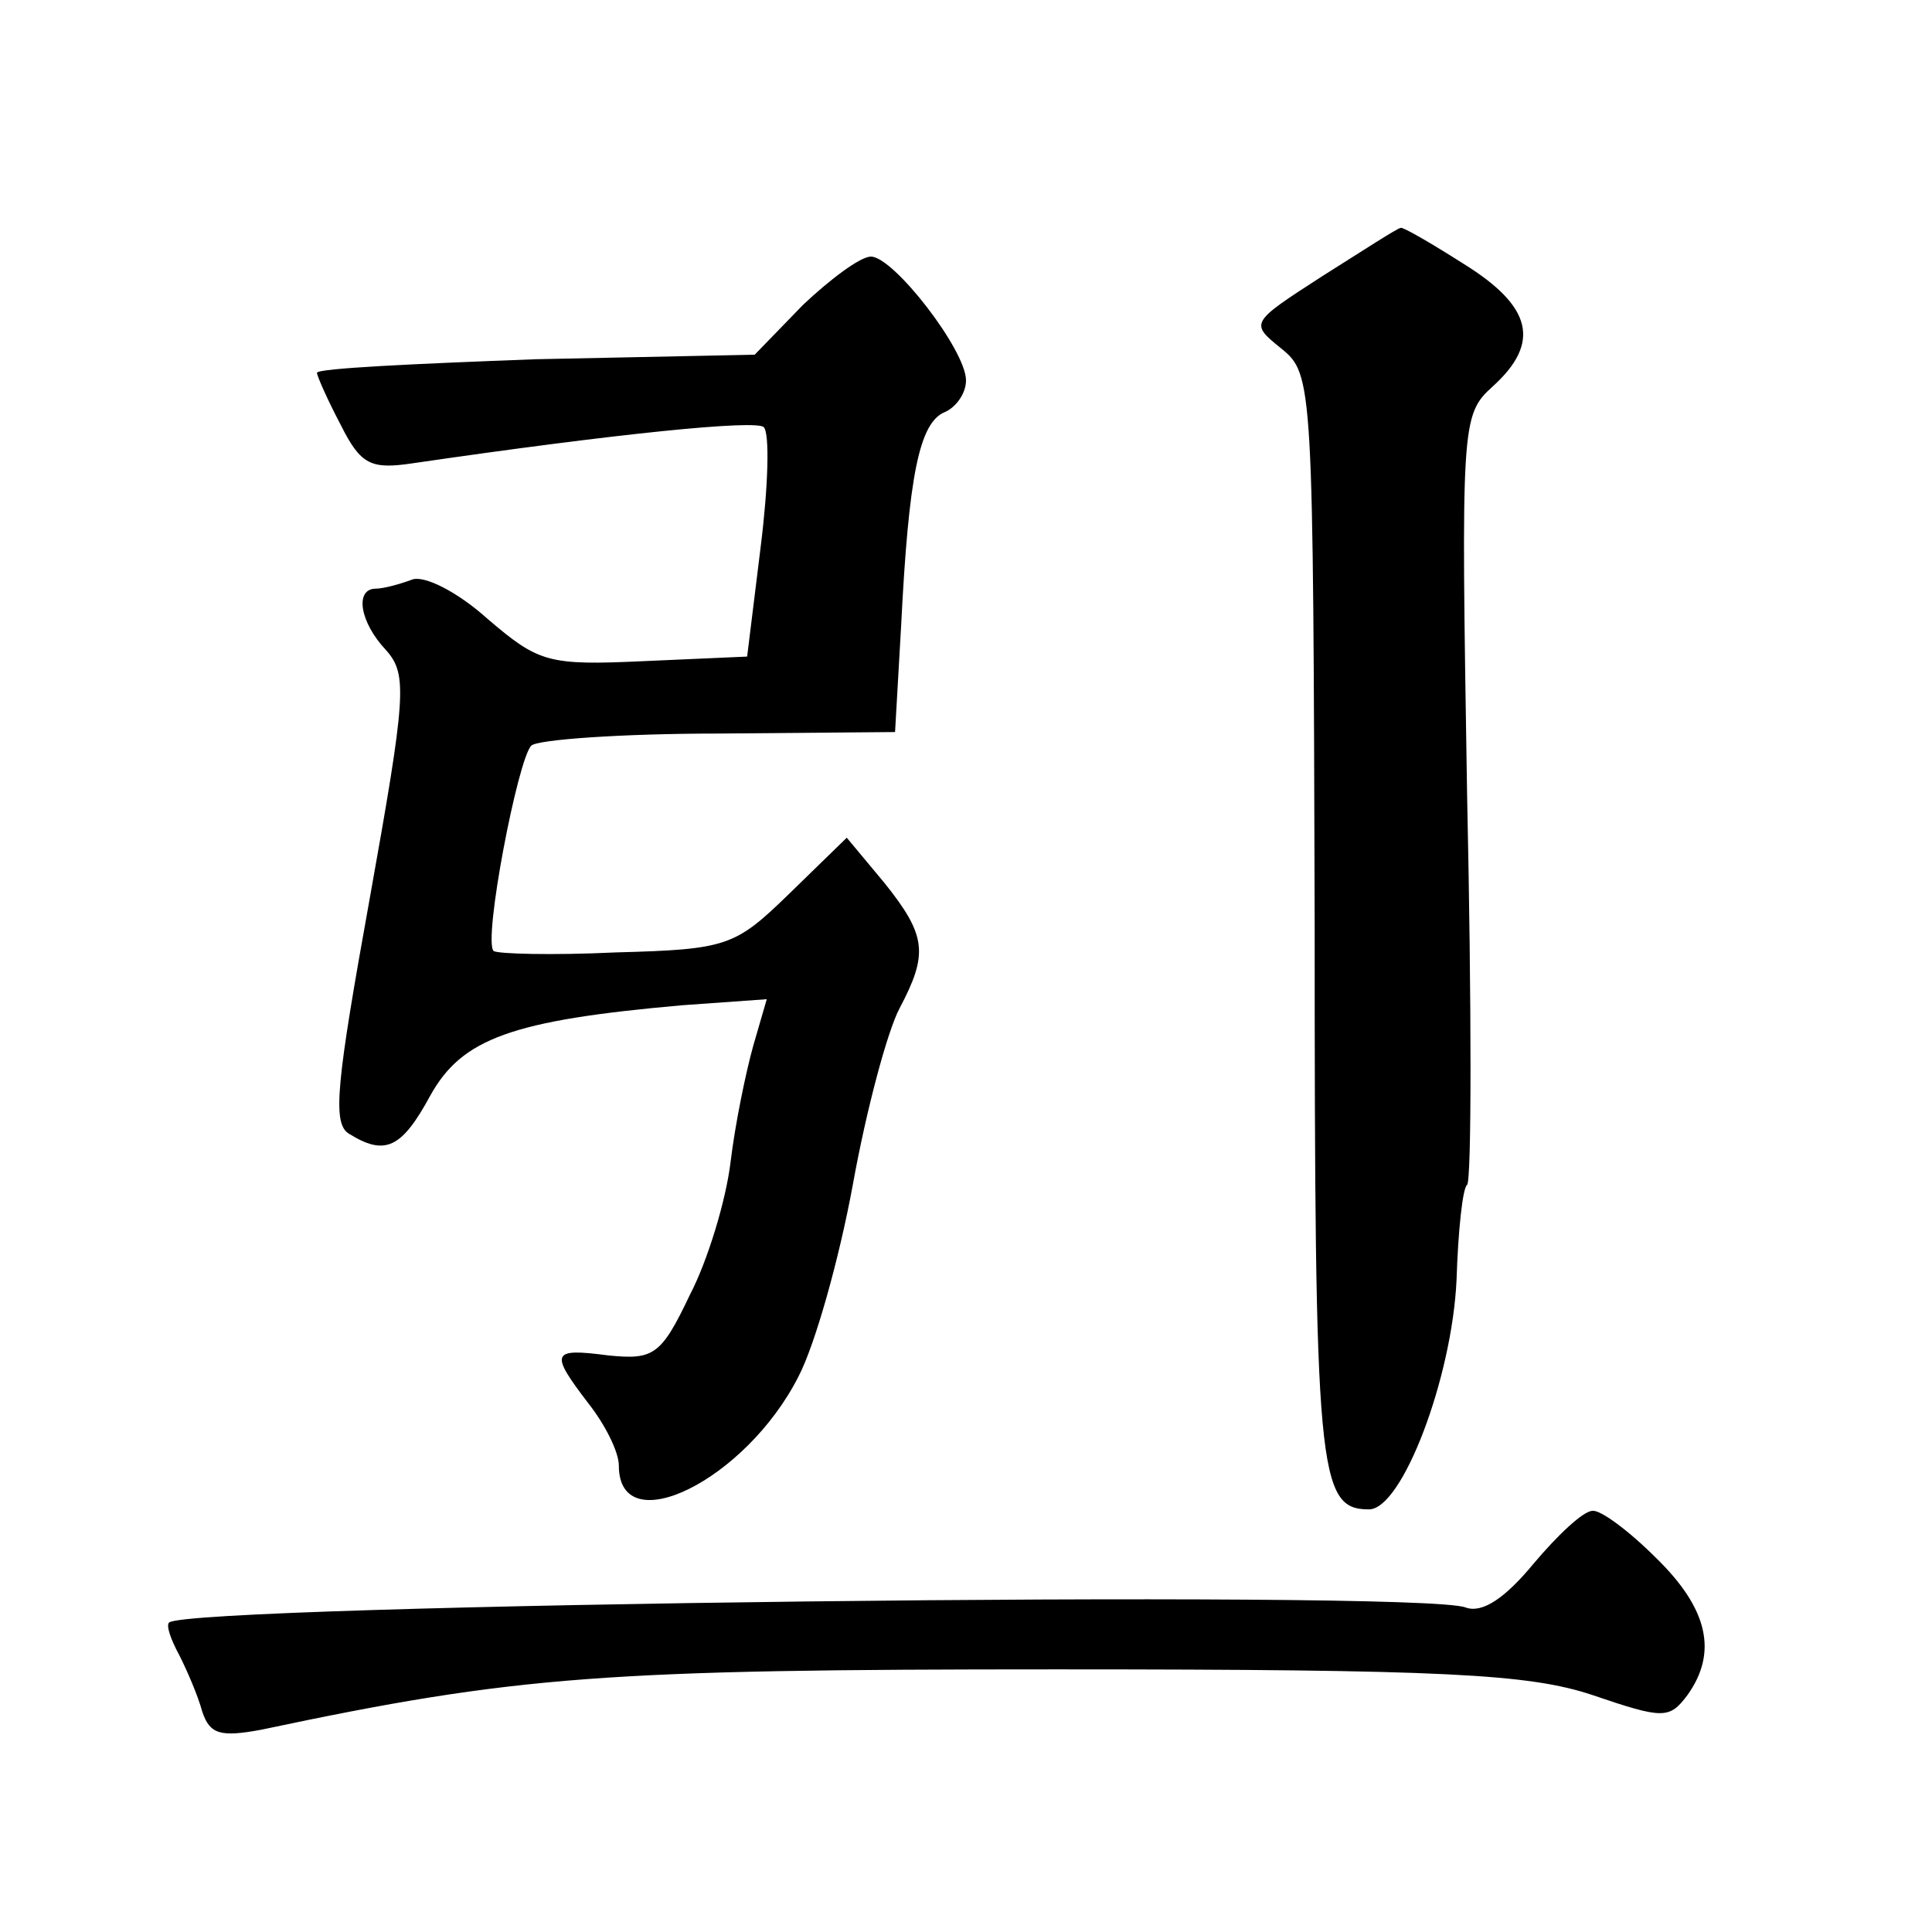
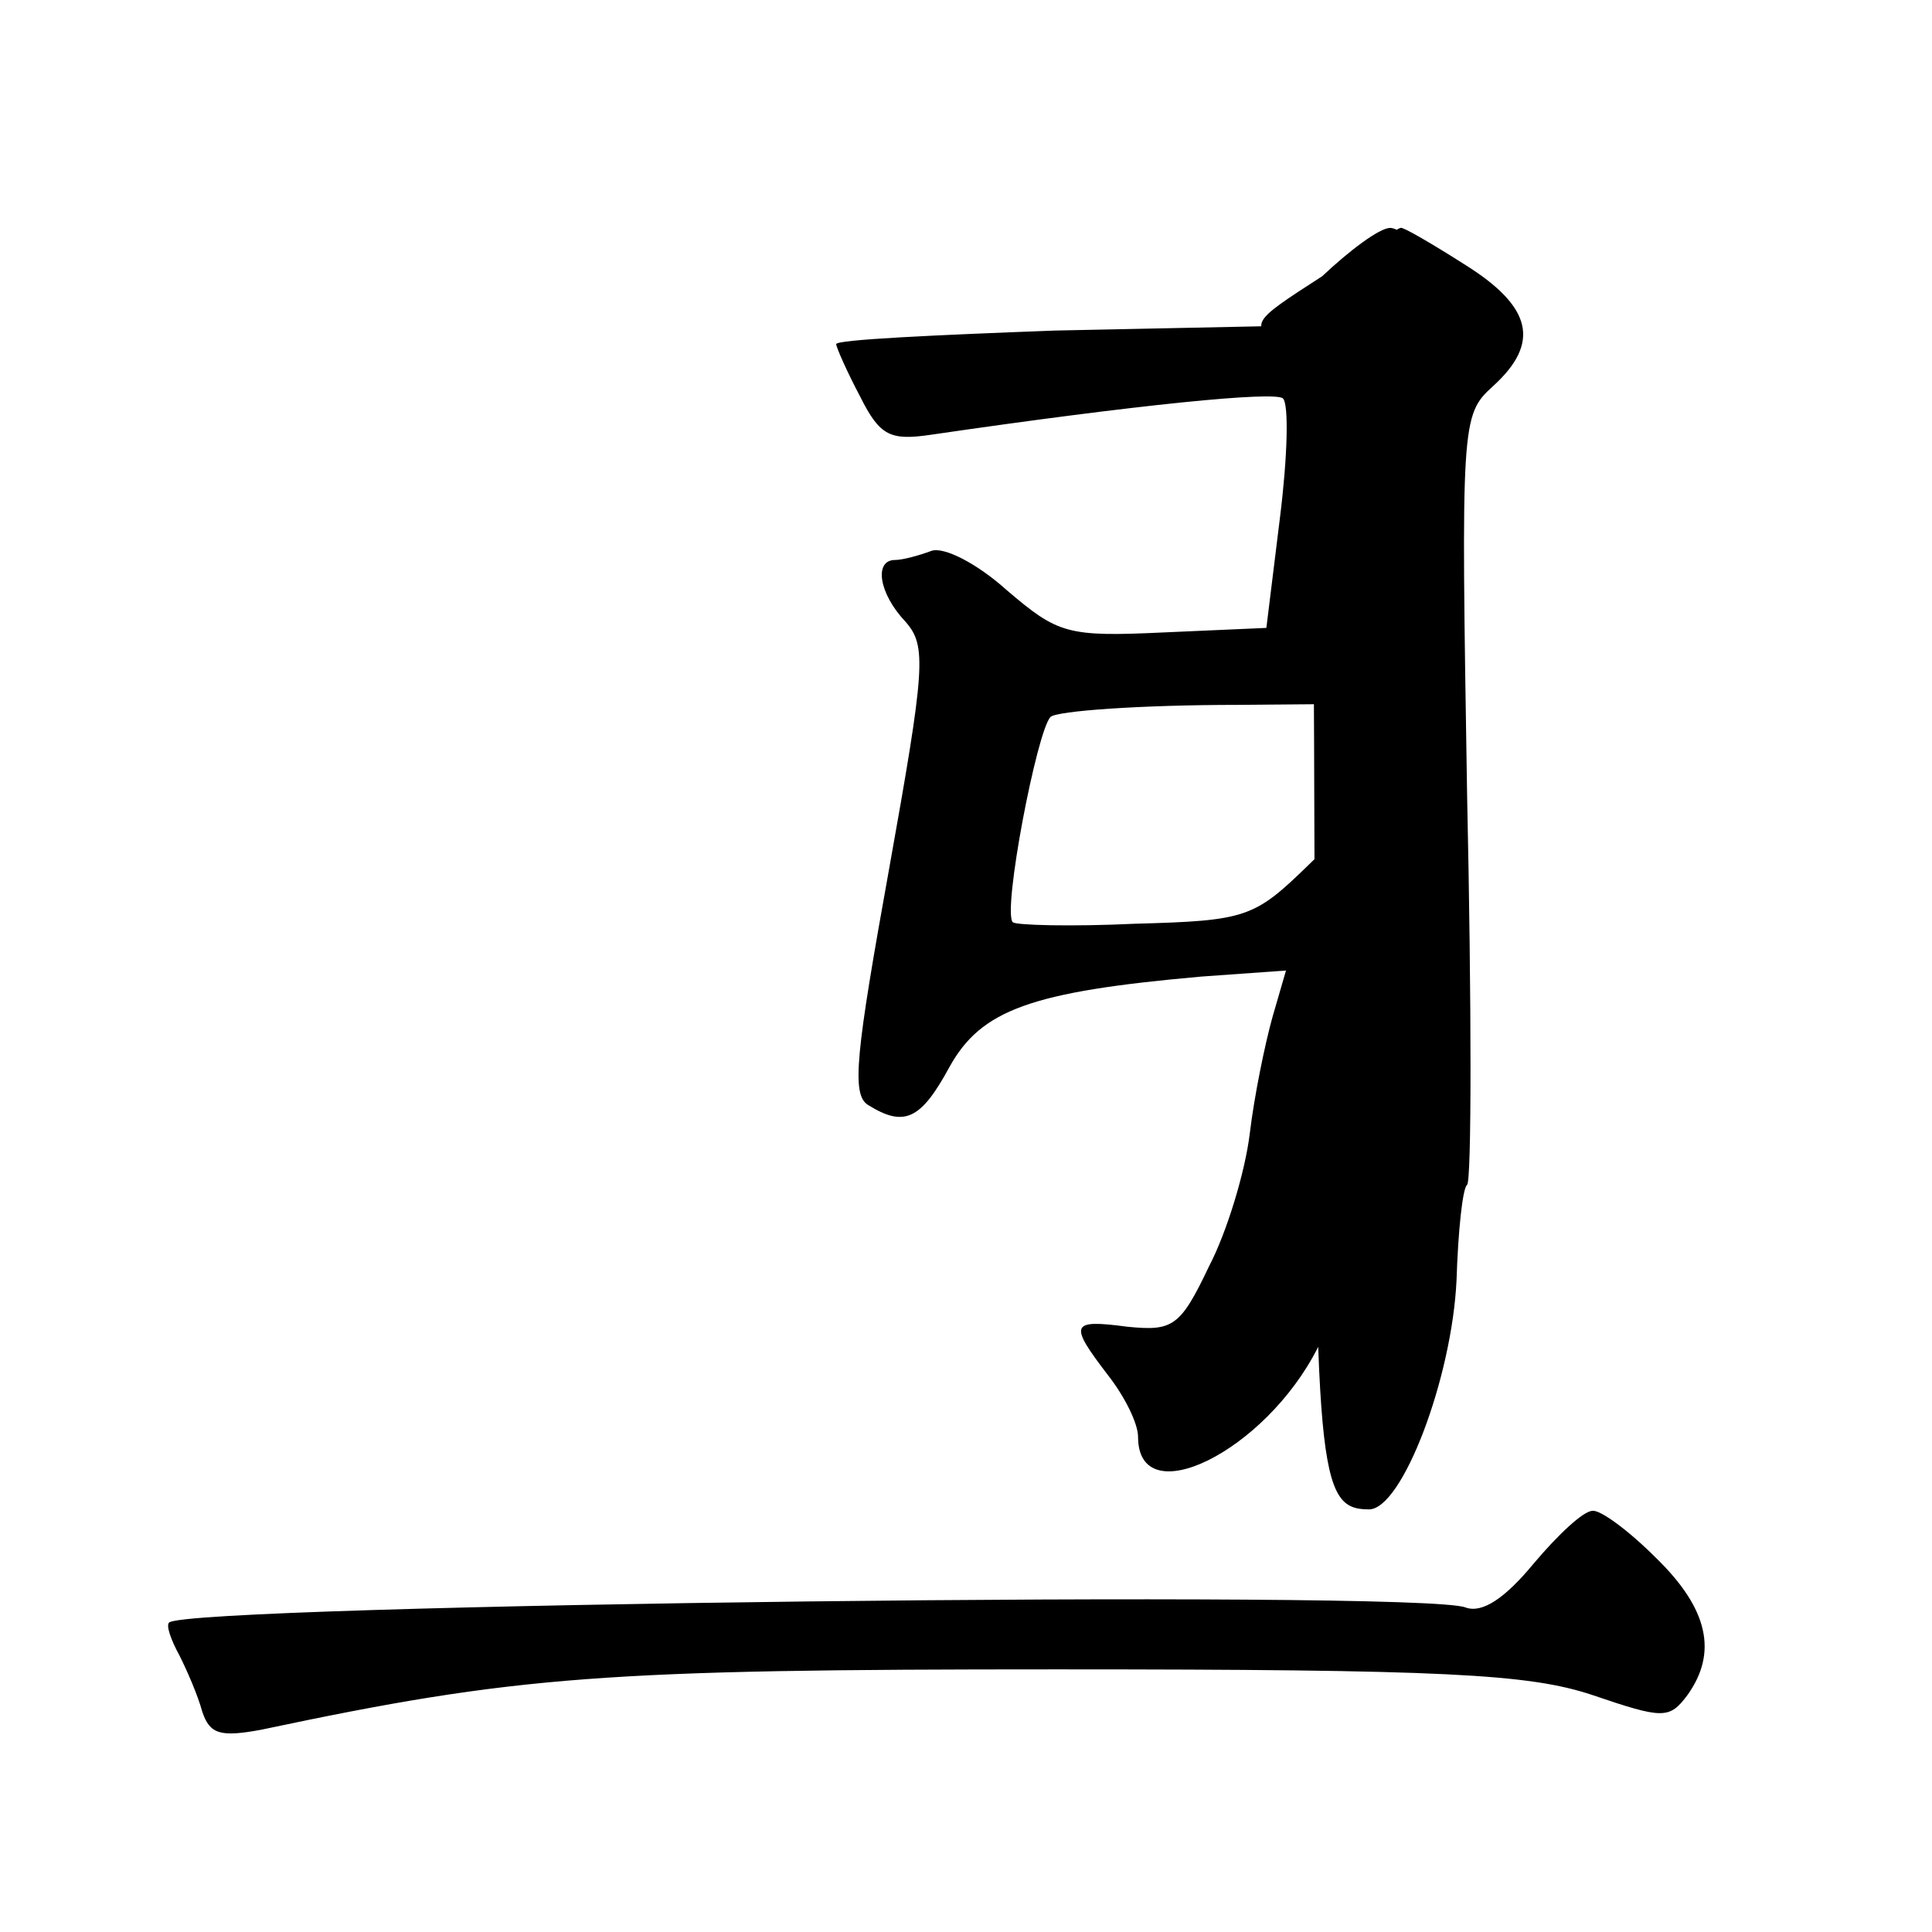
<svg xmlns="http://www.w3.org/2000/svg" version="1.0" width="128pt" height="128pt" viewBox="0 0 128 128" preserveAspectRatio="xMidYMid meet">
  <g transform="translate(0,128) scale(0.1,-0.1)" fill="#0" stroke="none">
-     <path d="M876 1097 c-48 -31 -48 -31 -27 -48 21 -17 21 -23 22 -380 0 -365 2 -389 36 -389 22 0 55 87 58 152 1 32 4 61 7 63 3 3 3 119 0 258 -4 247 -4 252 17 271 32 29 26 53 -19 81 -22 14 -41 25 -42 24 -2 0 -25 -15 -52 -32z M532 1078 l-32 -33 -145 -3 c-80 -3 -145 -6 -145 -9 0 -2 7 -18 16 -35 13 -26 20 -29 47 -25 137 20 228 29 233 24 4 -4 3 -39 -2 -79 l-9 -73 -68 -3 c-64 -3 -70 -1 -104 28 -20 18 -42 29 -50 26 -8 -3 -19 -6 -24 -6 -14 0 -11 -22 7 -41 14 -16 13 -30 -11 -164 -22 -122 -25 -149 -14 -156 24 -15 35 -10 54 25 21 38 54 50 167 60 l56 4 -9 -31 c-5 -18 -12 -52 -15 -77 -3 -25 -15 -65 -27 -88 -19 -40 -24 -43 -54 -40 -38 5 -39 2 -13 -32 11 -14 20 -32 20 -41 0 -51 84 -10 119 59 11 21 27 78 36 127 9 50 23 102 31 117 19 36 18 48 -10 83 l-25 30 -38 -37 c-36 -35 -41 -37 -115 -39 -42 -2 -79 -1 -81 1 -7 7 16 127 25 136 4 4 60 8 124 8 l117 1 4 70 c5 100 12 135 29 142 7 3 14 12 14 21 0 20 -48 82 -63 82 -7 0 -27 -15 -45 -32z M1016 244 c-19 -23 -34 -33 -45 -29 -30 12 -847 2 -859 -10 -2 -2 1 -11 7 -22 5 -10 12 -26 15 -37 5 -15 12 -17 39 -12 170 36 228 40 527 40 257 0 313 -3 355 -17 47 -16 51 -16 63 0 20 28 14 57 -21 91 -18 18 -37 32 -42 31 -6 0 -23 -16 -39 -35z" />
+     <path d="M876 1097 c-48 -31 -48 -31 -27 -48 21 -17 21 -23 22 -380 0 -365 2 -389 36 -389 22 0 55 87 58 152 1 32 4 61 7 63 3 3 3 119 0 258 -4 247 -4 252 17 271 32 29 26 53 -19 81 -22 14 -41 25 -42 24 -2 0 -25 -15 -52 -32z l-32 -33 -145 -3 c-80 -3 -145 -6 -145 -9 0 -2 7 -18 16 -35 13 -26 20 -29 47 -25 137 20 228 29 233 24 4 -4 3 -39 -2 -79 l-9 -73 -68 -3 c-64 -3 -70 -1 -104 28 -20 18 -42 29 -50 26 -8 -3 -19 -6 -24 -6 -14 0 -11 -22 7 -41 14 -16 13 -30 -11 -164 -22 -122 -25 -149 -14 -156 24 -15 35 -10 54 25 21 38 54 50 167 60 l56 4 -9 -31 c-5 -18 -12 -52 -15 -77 -3 -25 -15 -65 -27 -88 -19 -40 -24 -43 -54 -40 -38 5 -39 2 -13 -32 11 -14 20 -32 20 -41 0 -51 84 -10 119 59 11 21 27 78 36 127 9 50 23 102 31 117 19 36 18 48 -10 83 l-25 30 -38 -37 c-36 -35 -41 -37 -115 -39 -42 -2 -79 -1 -81 1 -7 7 16 127 25 136 4 4 60 8 124 8 l117 1 4 70 c5 100 12 135 29 142 7 3 14 12 14 21 0 20 -48 82 -63 82 -7 0 -27 -15 -45 -32z M1016 244 c-19 -23 -34 -33 -45 -29 -30 12 -847 2 -859 -10 -2 -2 1 -11 7 -22 5 -10 12 -26 15 -37 5 -15 12 -17 39 -12 170 36 228 40 527 40 257 0 313 -3 355 -17 47 -16 51 -16 63 0 20 28 14 57 -21 91 -18 18 -37 32 -42 31 -6 0 -23 -16 -39 -35z" />
  </g>
</svg>